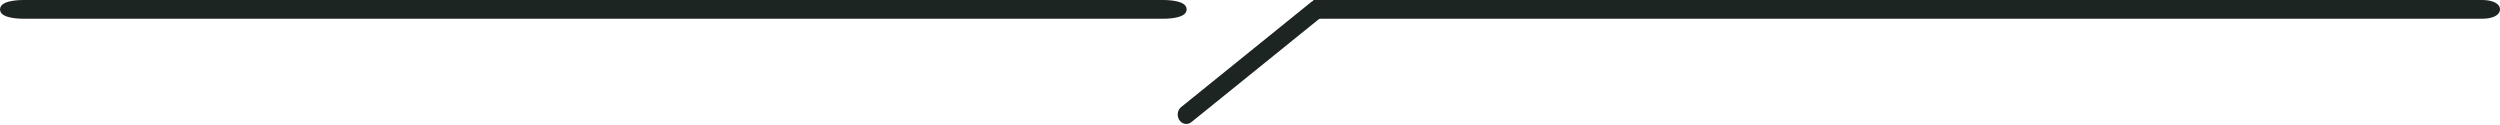
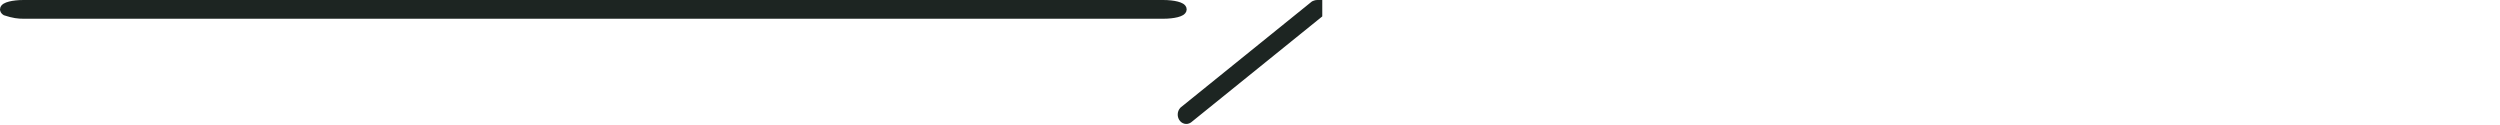
<svg xmlns="http://www.w3.org/2000/svg" width="279" height="14" viewBox="0 0 279 14" fill="none">
-   <path d="M146.816 0.25V1.842H277.009C277.442 1.842 277.846 1.778 278.149 1.667C278.3 1.612 278.44 1.539 278.547 1.447C278.639 1.367 278.725 1.254 278.745 1.11L278.75 1.046L278.745 0.982C278.725 0.838 278.639 0.725 278.547 0.645C278.44 0.552 278.3 0.48 278.149 0.425C277.846 0.314 277.442 0.25 277.009 0.25H146.816Z" fill="#1D2522" stroke="#1D2522" stroke-width="0.5" />
  <path d="M147.066 0.25L146.976 0.252C146.884 0.256 146.757 0.273 146.623 0.336L146.542 0.38L146.528 0.389L146.516 0.398L131.978 12.14V12.141L131.871 12.245C131.652 12.51 131.624 12.913 131.793 13.215L131.794 13.216C131.895 13.395 132.056 13.522 132.245 13.566C132.413 13.605 132.588 13.576 132.738 13.479L132.801 13.435L147.224 1.786L147.316 1.712V0.25H147.066Z" fill="#1D2522" stroke="#1D2522" stroke-width="0.5" />
-   <path d="M0.258 1.123C0.291 1.294 0.43 1.408 0.537 1.473C0.675 1.556 0.857 1.623 1.061 1.675C1.471 1.78 2.024 1.842 2.625 1.842H129.809C130.41 1.842 130.963 1.78 131.373 1.675C131.576 1.623 131.758 1.556 131.896 1.473C132.018 1.398 132.183 1.261 132.184 1.047V1.046C132.183 0.831 132.019 0.695 131.896 0.62C131.759 0.537 131.576 0.47 131.373 0.418C130.963 0.313 130.41 0.25 129.809 0.25H2.626C2.025 0.25 1.472 0.313 1.062 0.418C0.858 0.47 0.676 0.537 0.538 0.62C0.415 0.695 0.251 0.83 0.25 1.045V1.046L0.258 1.123Z" fill="#1D2522" stroke="#1D2522" stroke-width="0.5" />
+   <path d="M0.258 1.123C0.291 1.294 0.43 1.408 0.537 1.473C1.471 1.78 2.024 1.842 2.625 1.842H129.809C130.41 1.842 130.963 1.78 131.373 1.675C131.576 1.623 131.758 1.556 131.896 1.473C132.018 1.398 132.183 1.261 132.184 1.047V1.046C132.183 0.831 132.019 0.695 131.896 0.62C131.759 0.537 131.576 0.47 131.373 0.418C130.963 0.313 130.41 0.25 129.809 0.25H2.626C2.025 0.25 1.472 0.313 1.062 0.418C0.858 0.47 0.676 0.537 0.538 0.62C0.415 0.695 0.251 0.83 0.25 1.045V1.046L0.258 1.123Z" fill="#1D2522" stroke="#1D2522" stroke-width="0.5" />
</svg>